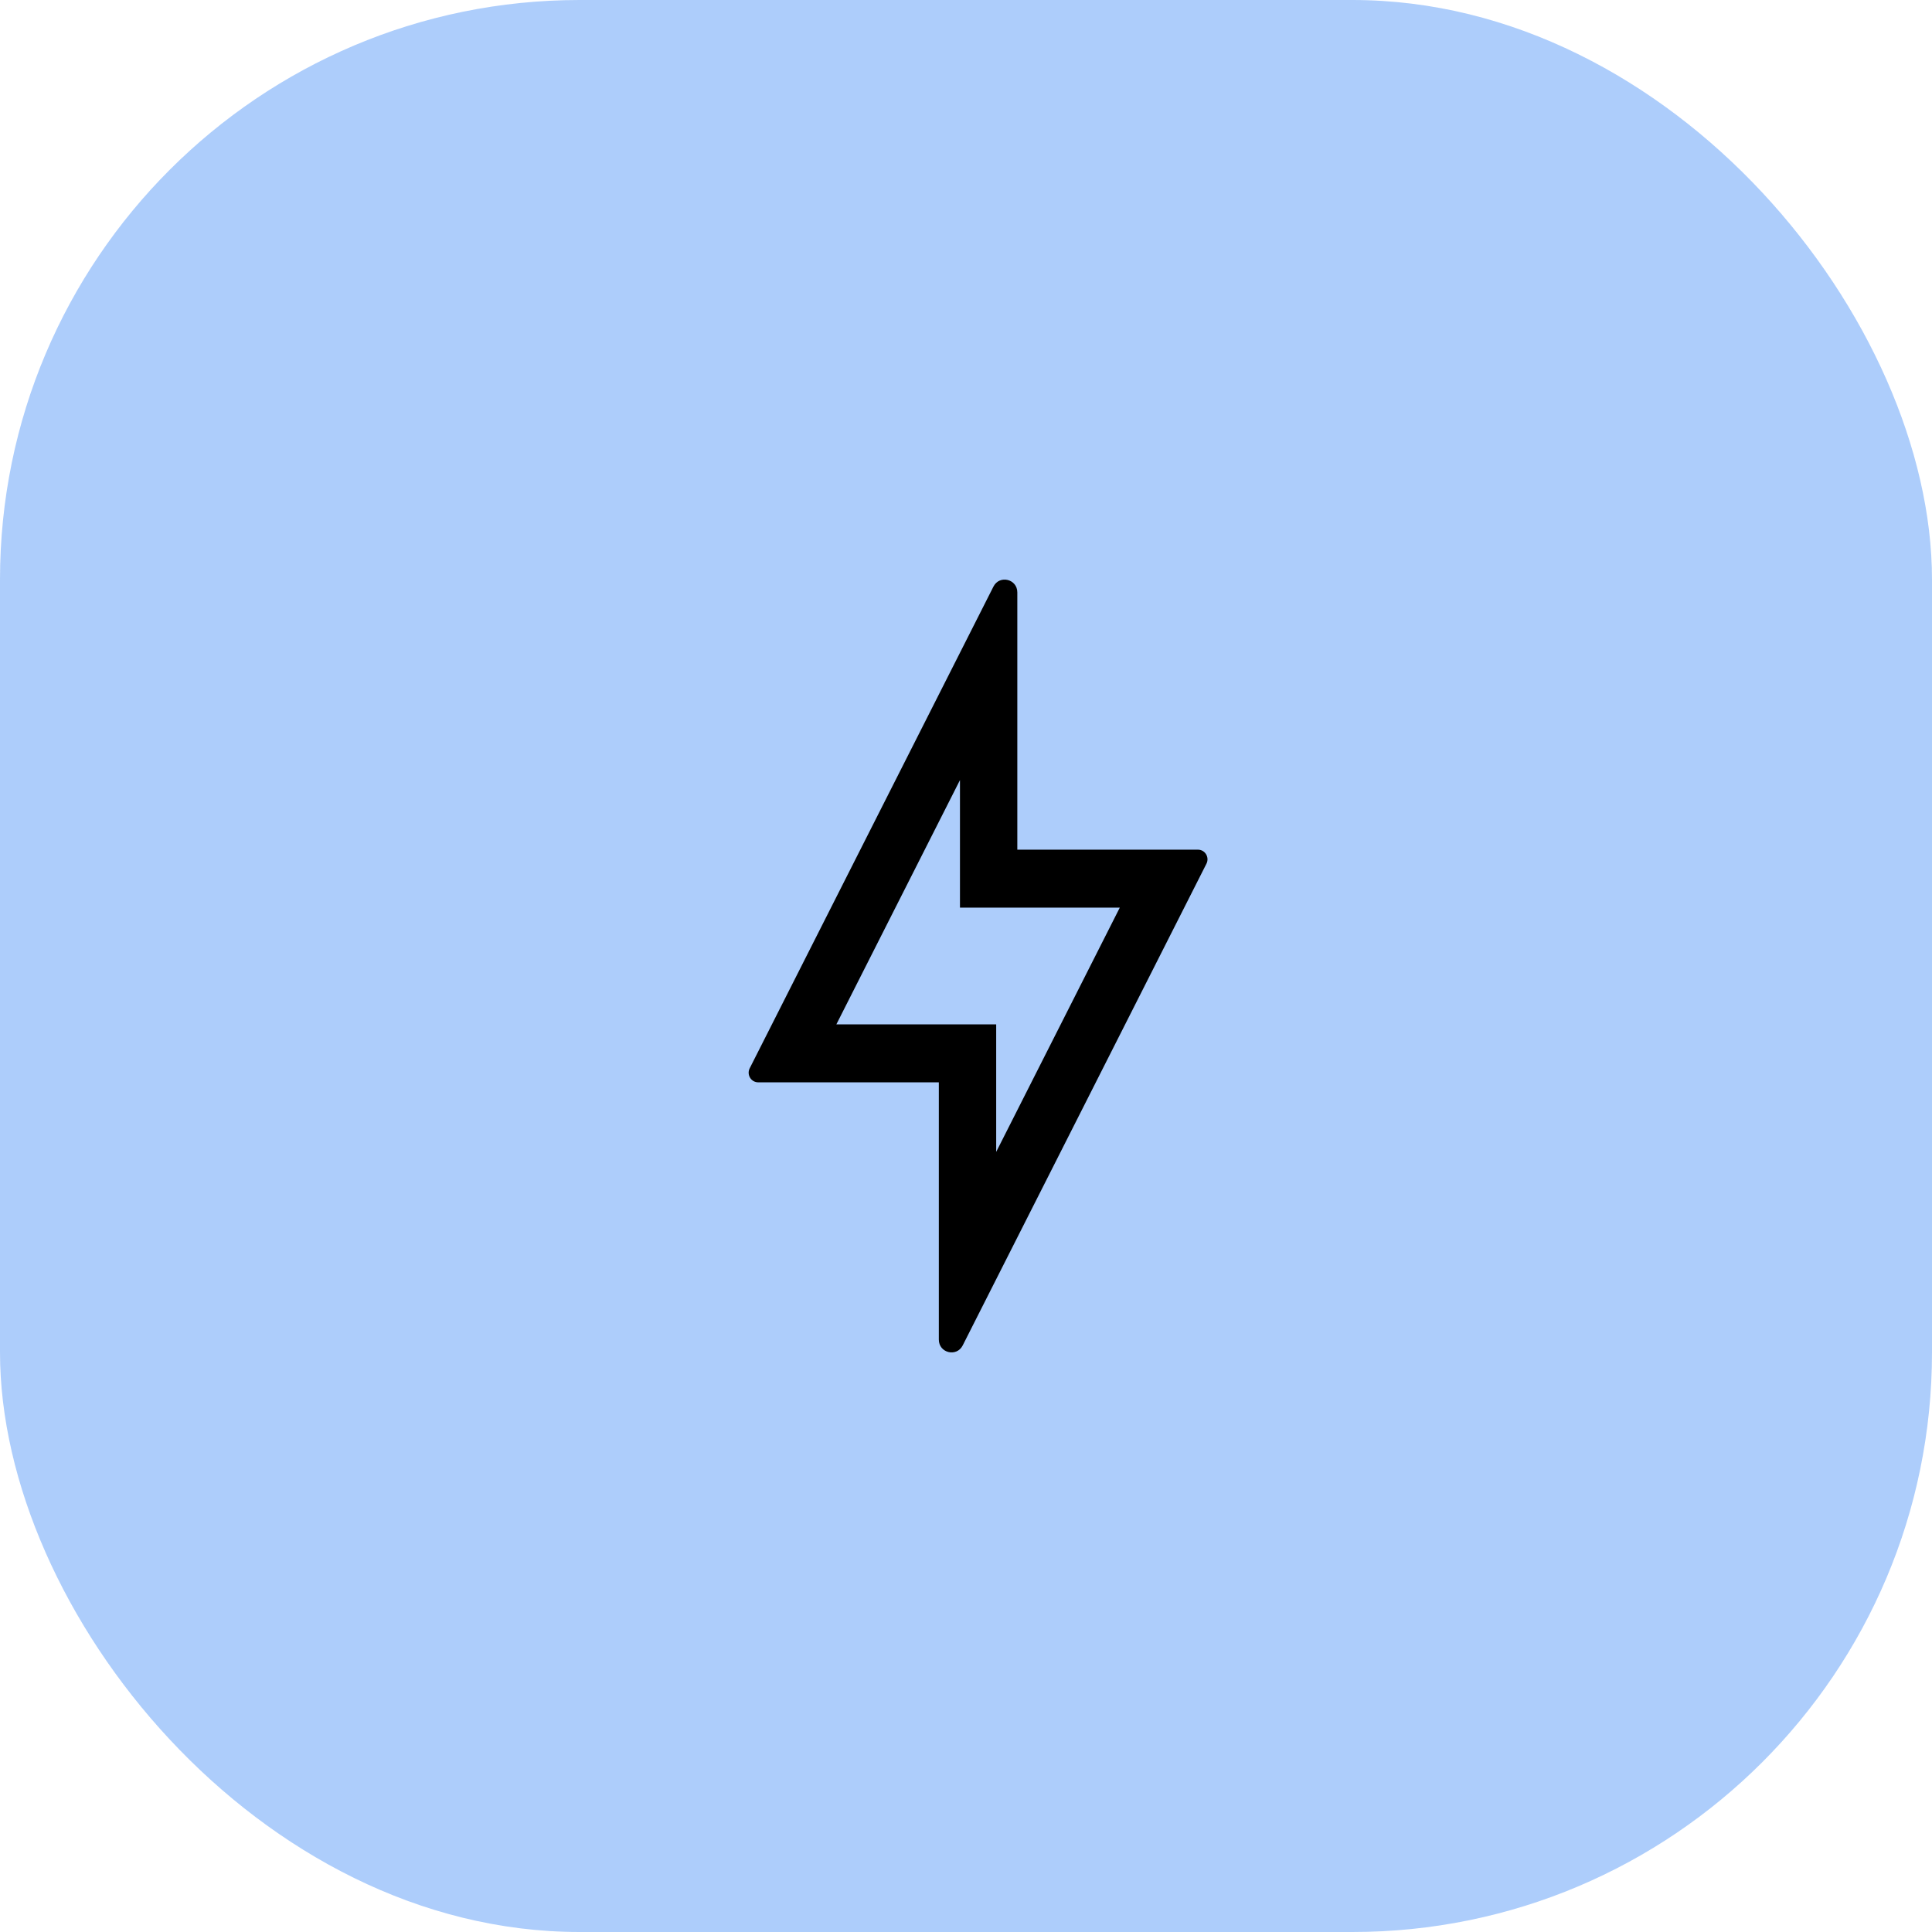
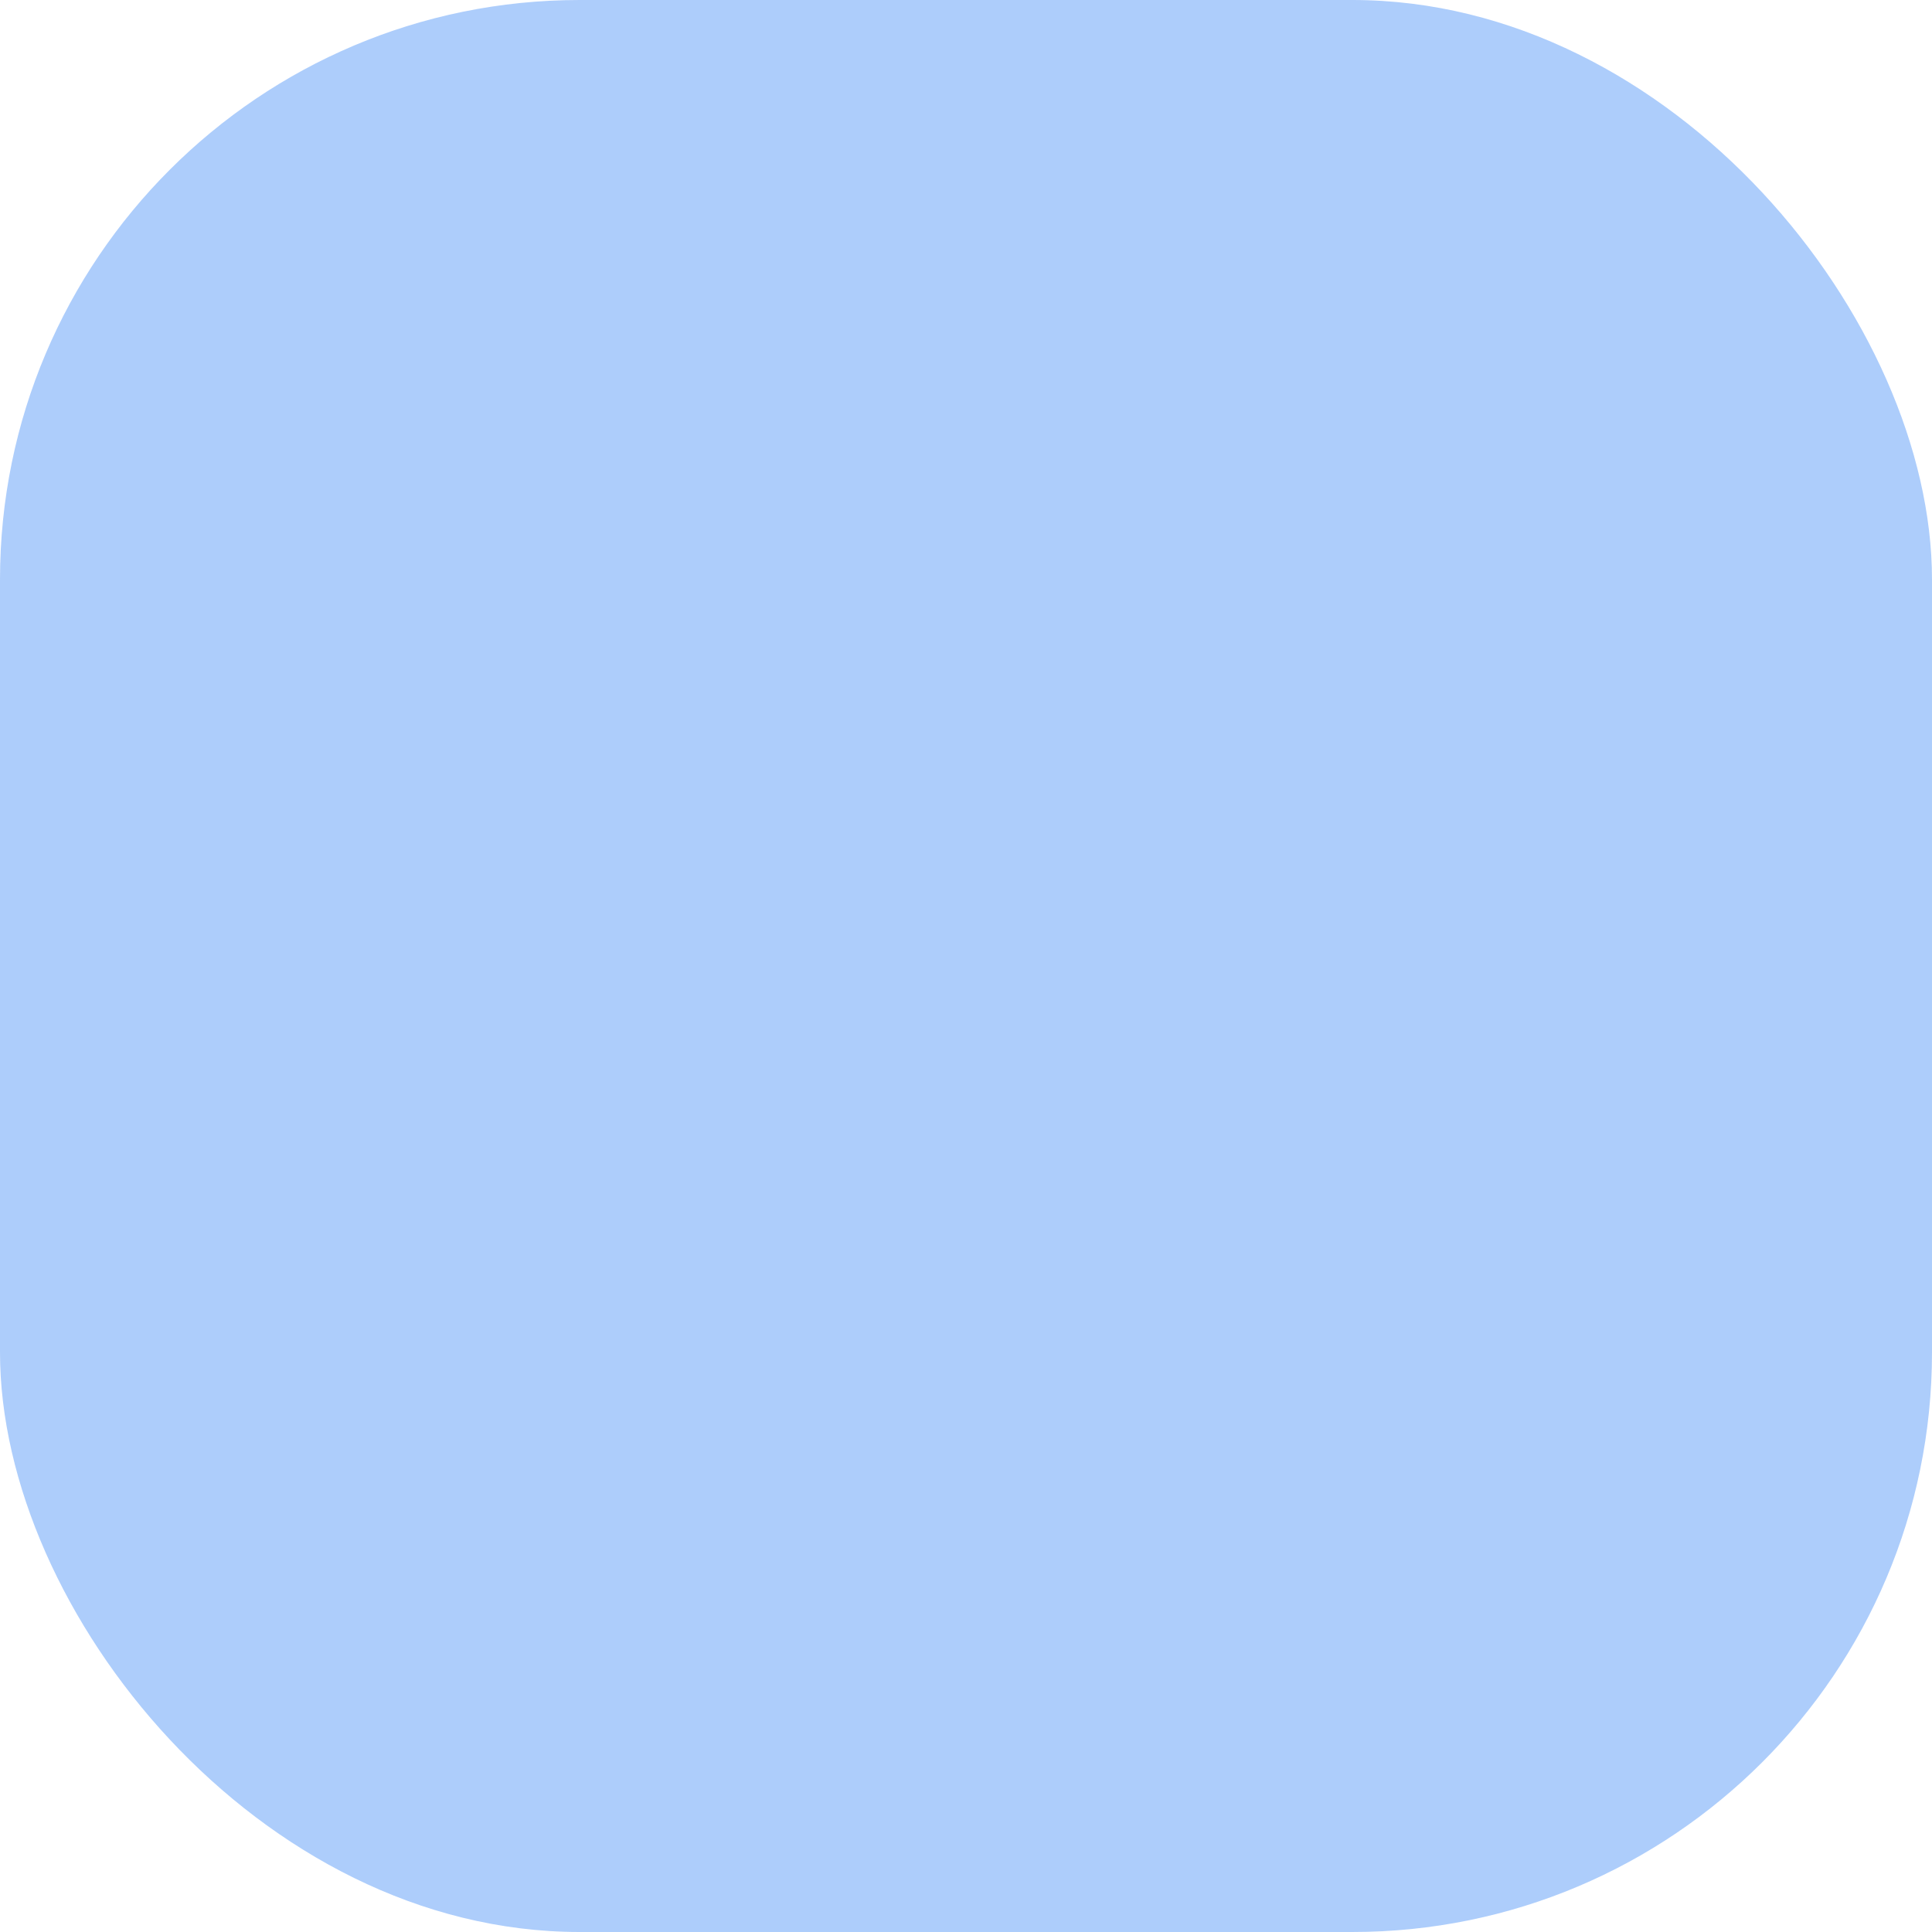
<svg xmlns="http://www.w3.org/2000/svg" width="80" height="80" viewBox="0 0 80 80" fill="none">
  <rect width="80" height="80" rx="24" fill="#79AEF9" fill-opacity="0.61" />
-   <path fill-rule="evenodd" clip-rule="evenodd" d="M41.137 24.288C41.387 23.795 42.125 23.974 42.125 24.529V35.183H49.604C49.9 35.183 50.091 35.499 49.956 35.765L39.863 55.712C39.613 56.205 38.875 56.026 38.875 55.471V44.817H31.396C31.101 44.817 30.909 44.501 31.044 44.235L41.137 24.288ZM41.25 42.417V47.698L46.368 37.583H39.75V32.302L34.632 42.417H41.25Z" fill="black" />
</svg>